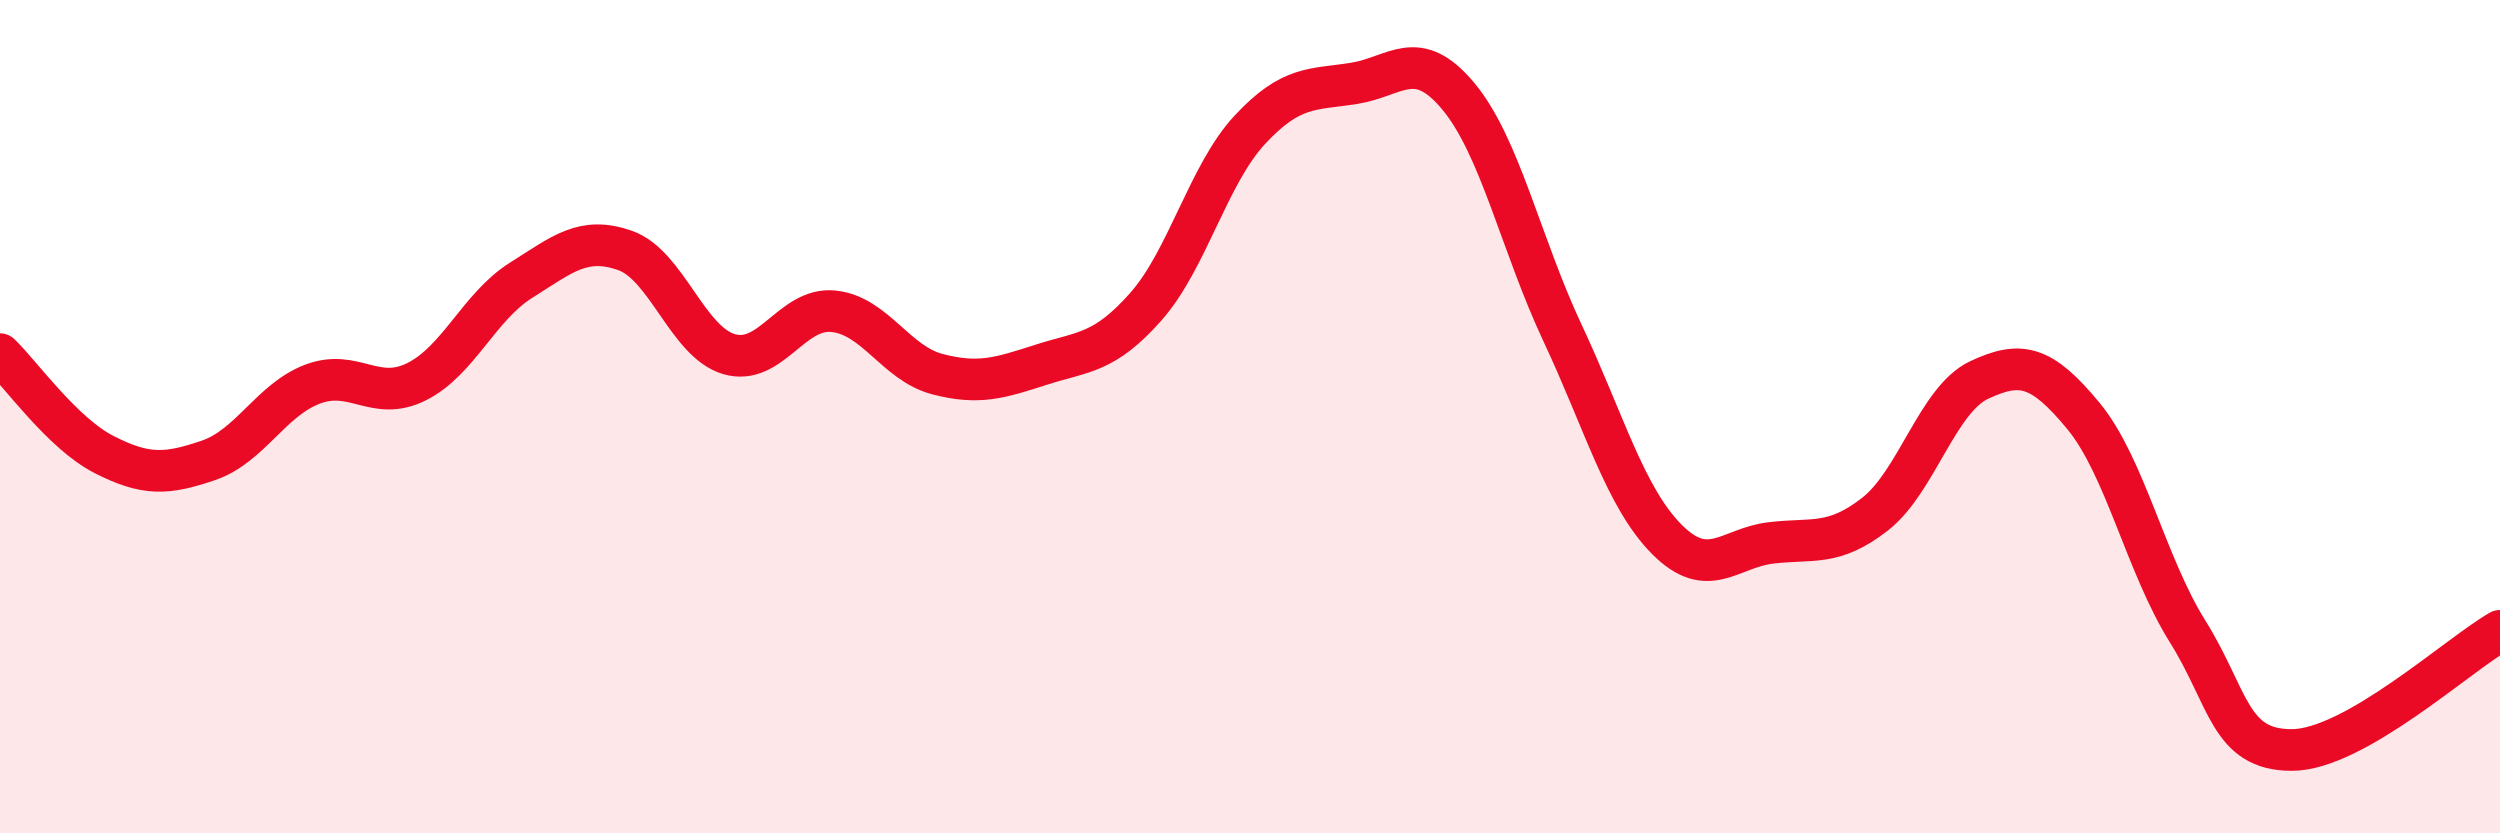
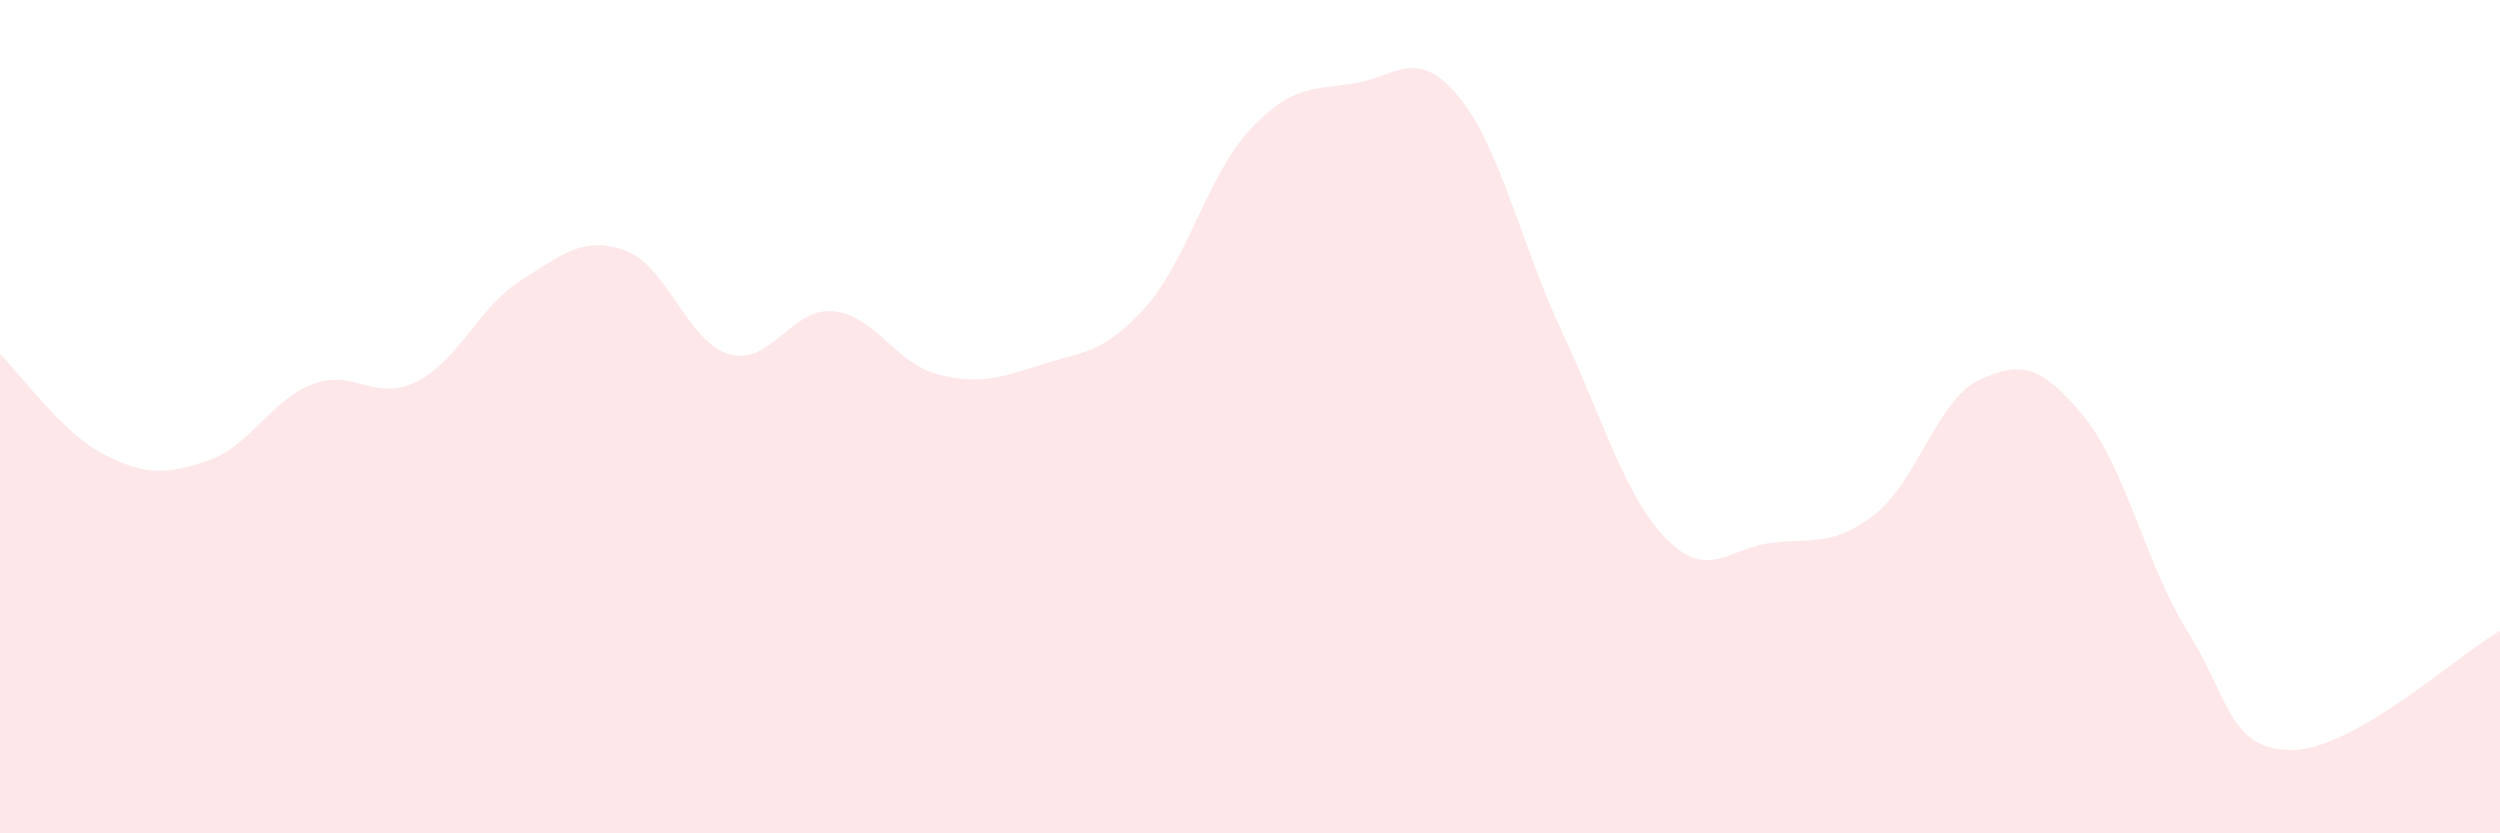
<svg xmlns="http://www.w3.org/2000/svg" width="60" height="20" viewBox="0 0 60 20">
  <path d="M 0,8.5 C 0.5,8.98 1.5,10.4 2.5,10.91 C 3.5,11.42 4,11.39 5,11.05 C 6,10.71 6.5,9.6 7.5,9.22 C 8.5,8.84 9,9.66 10,9.16 C 11,8.66 11.5,7.36 12.5,6.73 C 13.5,6.1 14,5.66 15,6.01 C 16,6.36 16.5,8.21 17.5,8.5 C 18.5,8.79 19,7.37 20,7.47 C 21,7.57 21.5,8.72 22.5,8.98 C 23.5,9.24 24,9.07 25,8.75 C 26,8.43 26.5,8.49 27.5,7.36 C 28.5,6.23 29,4.18 30,3.11 C 31,2.04 31.5,2.16 32.5,2 C 33.5,1.84 34,1.11 35,2.31 C 36,3.51 36.5,5.86 37.5,7.99 C 38.5,10.12 39,11.93 40,12.94 C 41,13.95 41.5,13.15 42.5,13.03 C 43.5,12.91 44,13.12 45,12.34 C 46,11.56 46.5,9.59 47.5,9.12 C 48.5,8.65 49,8.77 50,9.98 C 51,11.19 51.5,13.55 52.5,15.15 C 53.5,16.75 53.5,18 55,18 C 56.5,18 59,15.71 60,15.14L60 20L0 20Z" fill="#EB0A25" opacity="0.1" stroke-linecap="round" stroke-linejoin="round" />
-   <path d="M 0,8.5 C 0.5,8.98 1.5,10.4 2.5,10.91 C 3.5,11.42 4,11.39 5,11.05 C 6,10.71 6.5,9.6 7.5,9.22 C 8.5,8.84 9,9.66 10,9.16 C 11,8.66 11.5,7.36 12.5,6.73 C 13.5,6.1 14,5.66 15,6.01 C 16,6.36 16.5,8.21 17.5,8.5 C 18.5,8.79 19,7.37 20,7.47 C 21,7.57 21.5,8.72 22.5,8.98 C 23.5,9.24 24,9.07 25,8.75 C 26,8.43 26.5,8.49 27.5,7.36 C 28.5,6.23 29,4.18 30,3.11 C 31,2.04 31.5,2.16 32.5,2 C 33.5,1.84 34,1.11 35,2.31 C 36,3.51 36.5,5.86 37.5,7.99 C 38.5,10.12 39,11.93 40,12.94 C 41,13.95 41.5,13.15 42.5,13.03 C 43.5,12.91 44,13.12 45,12.34 C 46,11.56 46.5,9.59 47.5,9.12 C 48.5,8.65 49,8.77 50,9.98 C 51,11.19 51.5,13.55 52.5,15.15 C 53.5,16.75 53.5,18 55,18 C 56.5,18 59,15.71 60,15.14" stroke="#EB0A25" stroke-width="1" fill="none" stroke-linecap="round" stroke-linejoin="round" />
</svg>